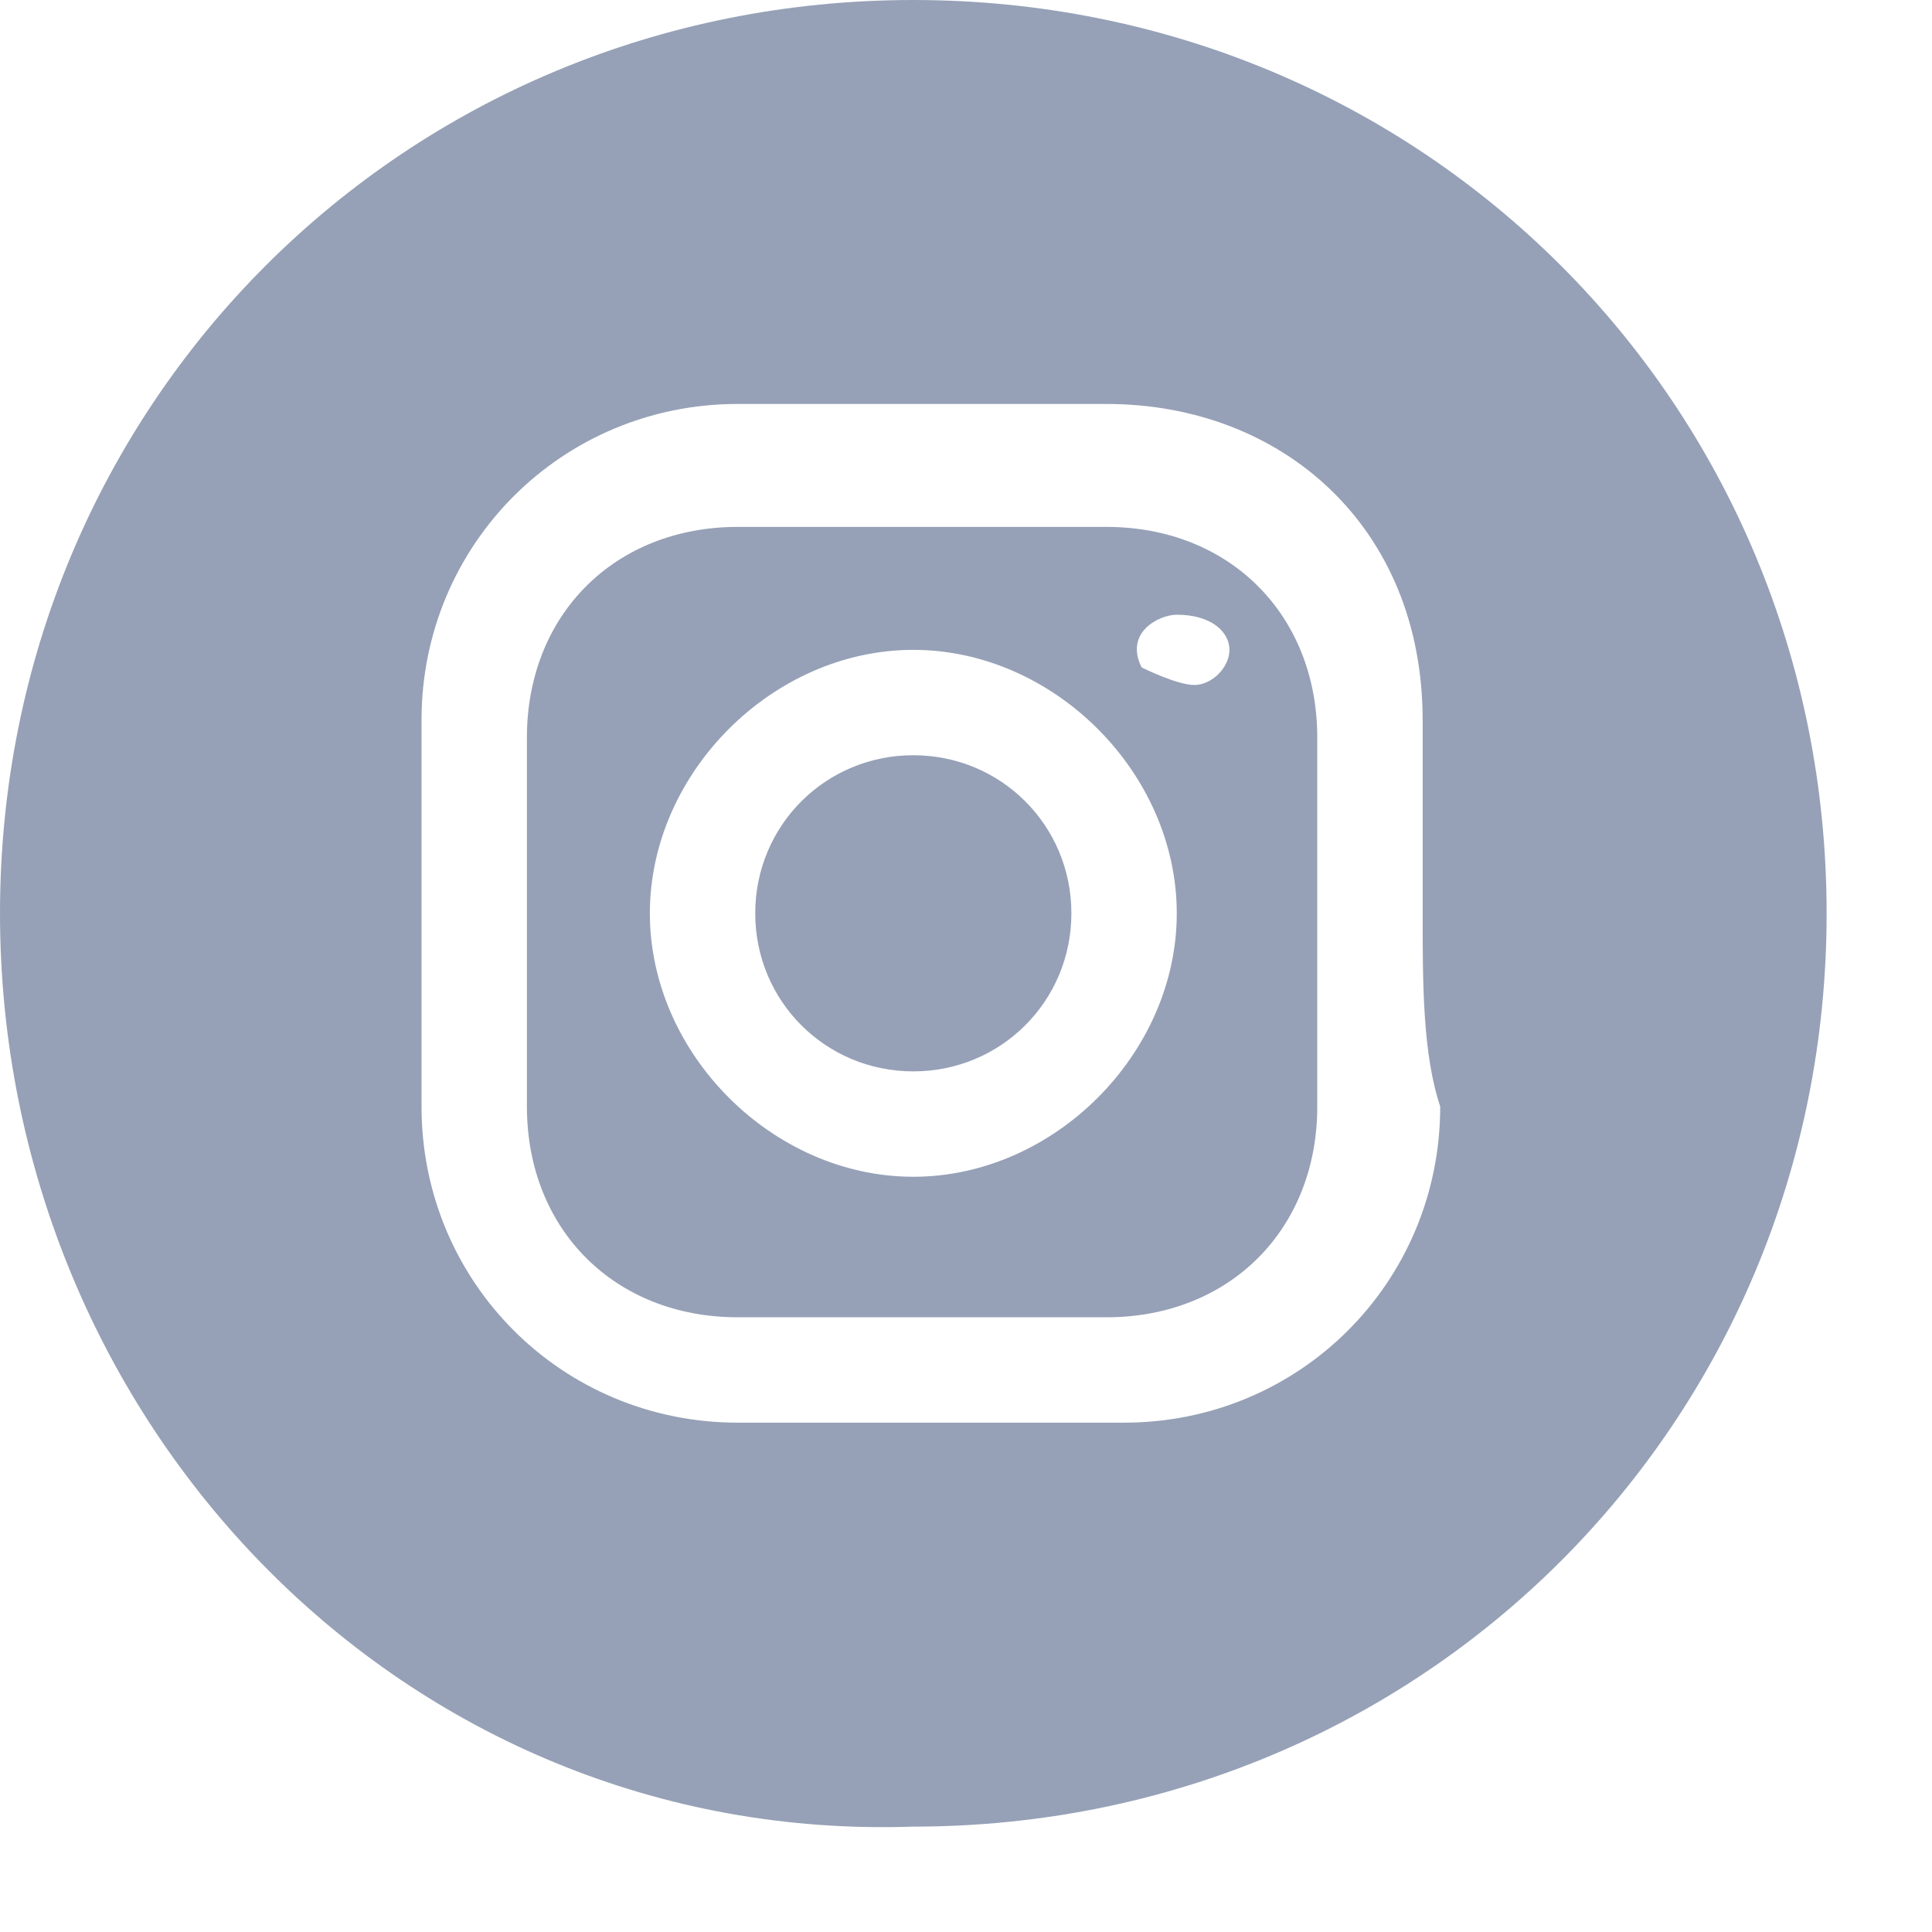
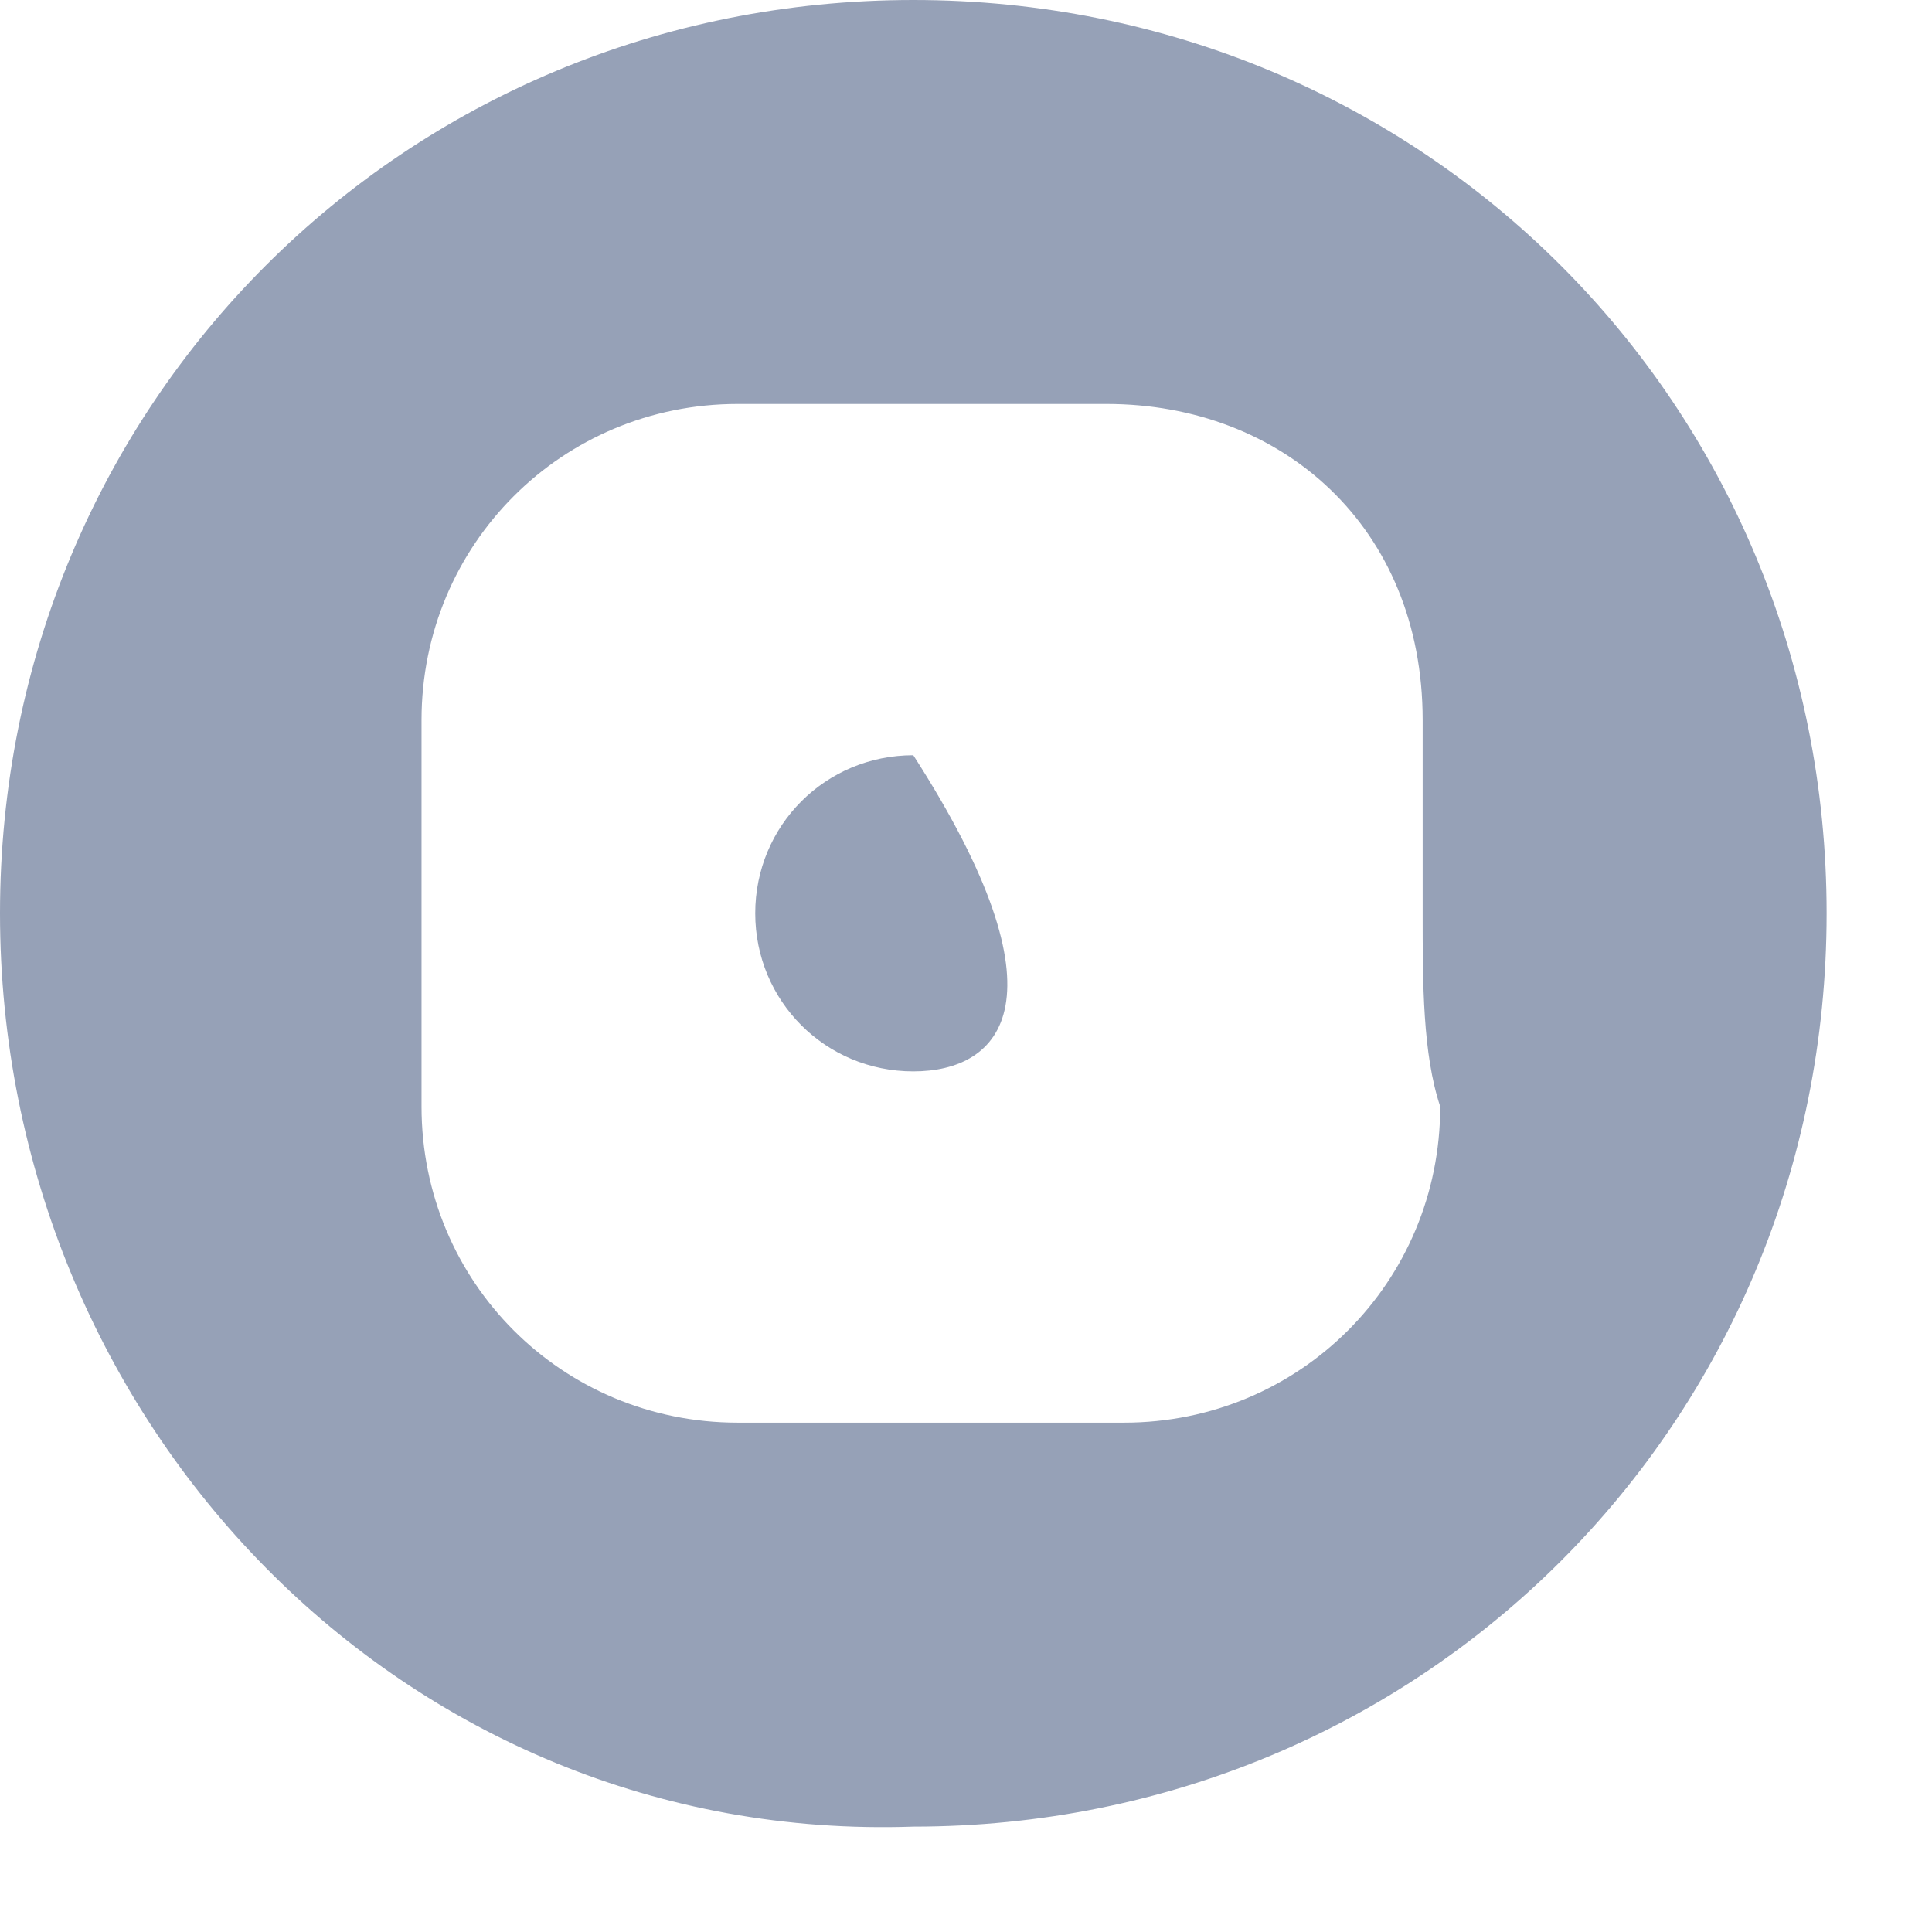
<svg xmlns="http://www.w3.org/2000/svg" width="11" height="11" viewBox="0 0 11 11" fill="none">
  <g clip-path="url(#clip0_305_5)">
    <path d="M5.2 0C8.1 0 10.4 2.3 10.4 5.2C10.4 8.1 8.1 10.4 5.2 10.4C2.3 10.5 0 8.1 0 5.2C0 2.3 2.3 0 5.2 0ZM8.1 5.2C8.1 4.8 8.1 4.5 8.1 4.1C8.1 3 7.3 2.3 6.3 2.3C5.6 2.3 4.9 2.3 4.2 2.3C3.2 2.3 2.4 3.1 2.4 4.1C2.4 4.8 2.4 5.6 2.4 6.3C2.4 7.3 3.2 8.1 4.2 8.1C4.9 8.1 5.7 8.1 6.4 8.1C7.4 8.1 8.2 7.3 8.2 6.3C8.1 6 8.1 5.6 8.1 5.2Z" fill="#96A1B7" />
-     <path d="M5.2 7.5C4.9 7.5 4.5 7.5 4.2 7.5C3.5 7.5 3 7 3 6.3C3 5.6 3 4.9 3 4.2C3 3.5 3.5 3 4.2 3C4.9 3 5.6 3 6.3 3C7 3 7.5 3.5 7.5 4.2C7.5 4.9 7.5 5.6 7.5 6.3C7.5 7 7 7.5 6.3 7.5C5.9 7.5 5.6 7.5 5.2 7.5ZM5.2 3.7C4.4 3.7 3.7 4.4 3.7 5.2C3.7 6 4.4 6.7 5.2 6.7C6 6.7 6.7 6 6.7 5.2C6.7 4.4 6 3.7 5.2 3.7ZM6.8 3.9C6.9 3.9 7 3.8 7 3.7C7 3.6 6.9 3.5 6.7 3.5C6.6 3.5 6.4 3.6 6.5 3.8C6.5 3.8 6.7 3.9 6.8 3.9Z" fill="#96A1B7" />
-     <path d="M5.2 6.1C4.7 6.1 4.3 5.7 4.3 5.2C4.3 4.7 4.7 4.3 5.2 4.3C5.7 4.3 6.1 4.7 6.1 5.2C6.1 5.7 5.7 6.1 5.2 6.1Z" fill="#96A1B7" />
+     <path d="M5.2 6.1C4.7 6.1 4.3 5.7 4.3 5.2C4.3 4.7 4.7 4.3 5.2 4.3C6.1 5.7 5.7 6.1 5.2 6.1Z" fill="#96A1B7" />
  </g>
  <defs>
    <clipPath id="clip0_305_5">
      <rect width="10.5" height="10.5" fill="white" />
    </clipPath>
  </defs>
</svg>